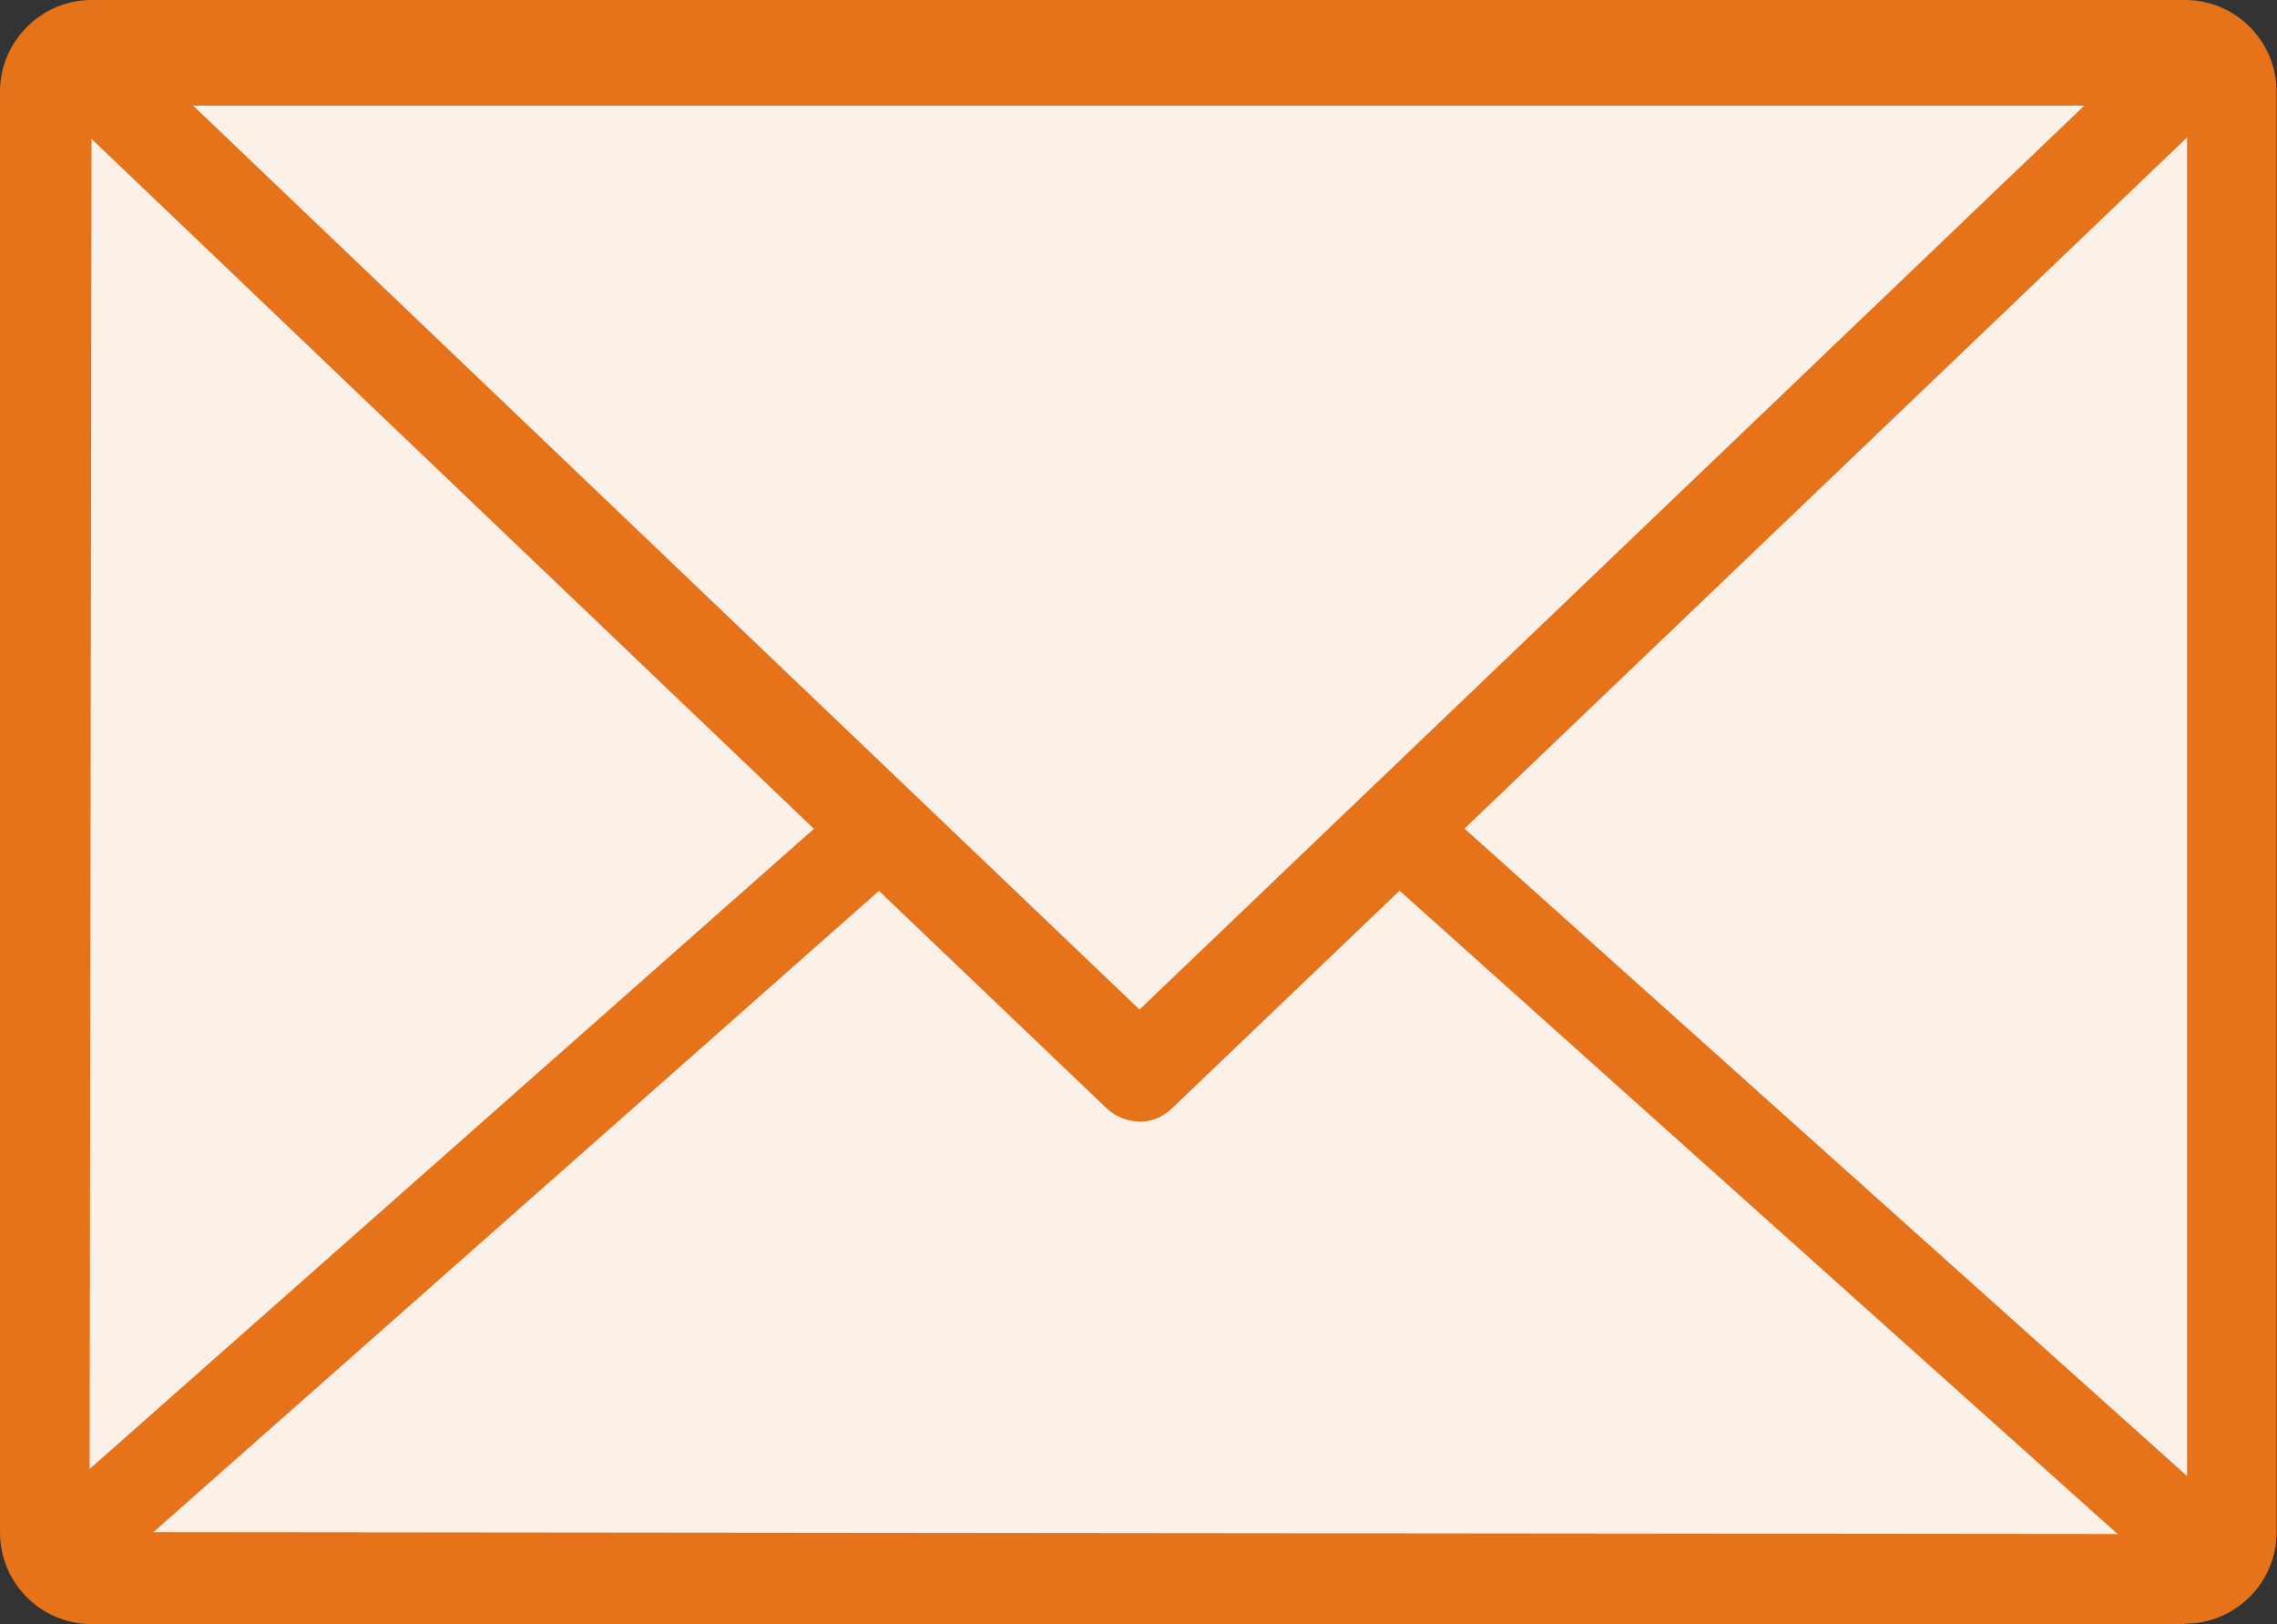
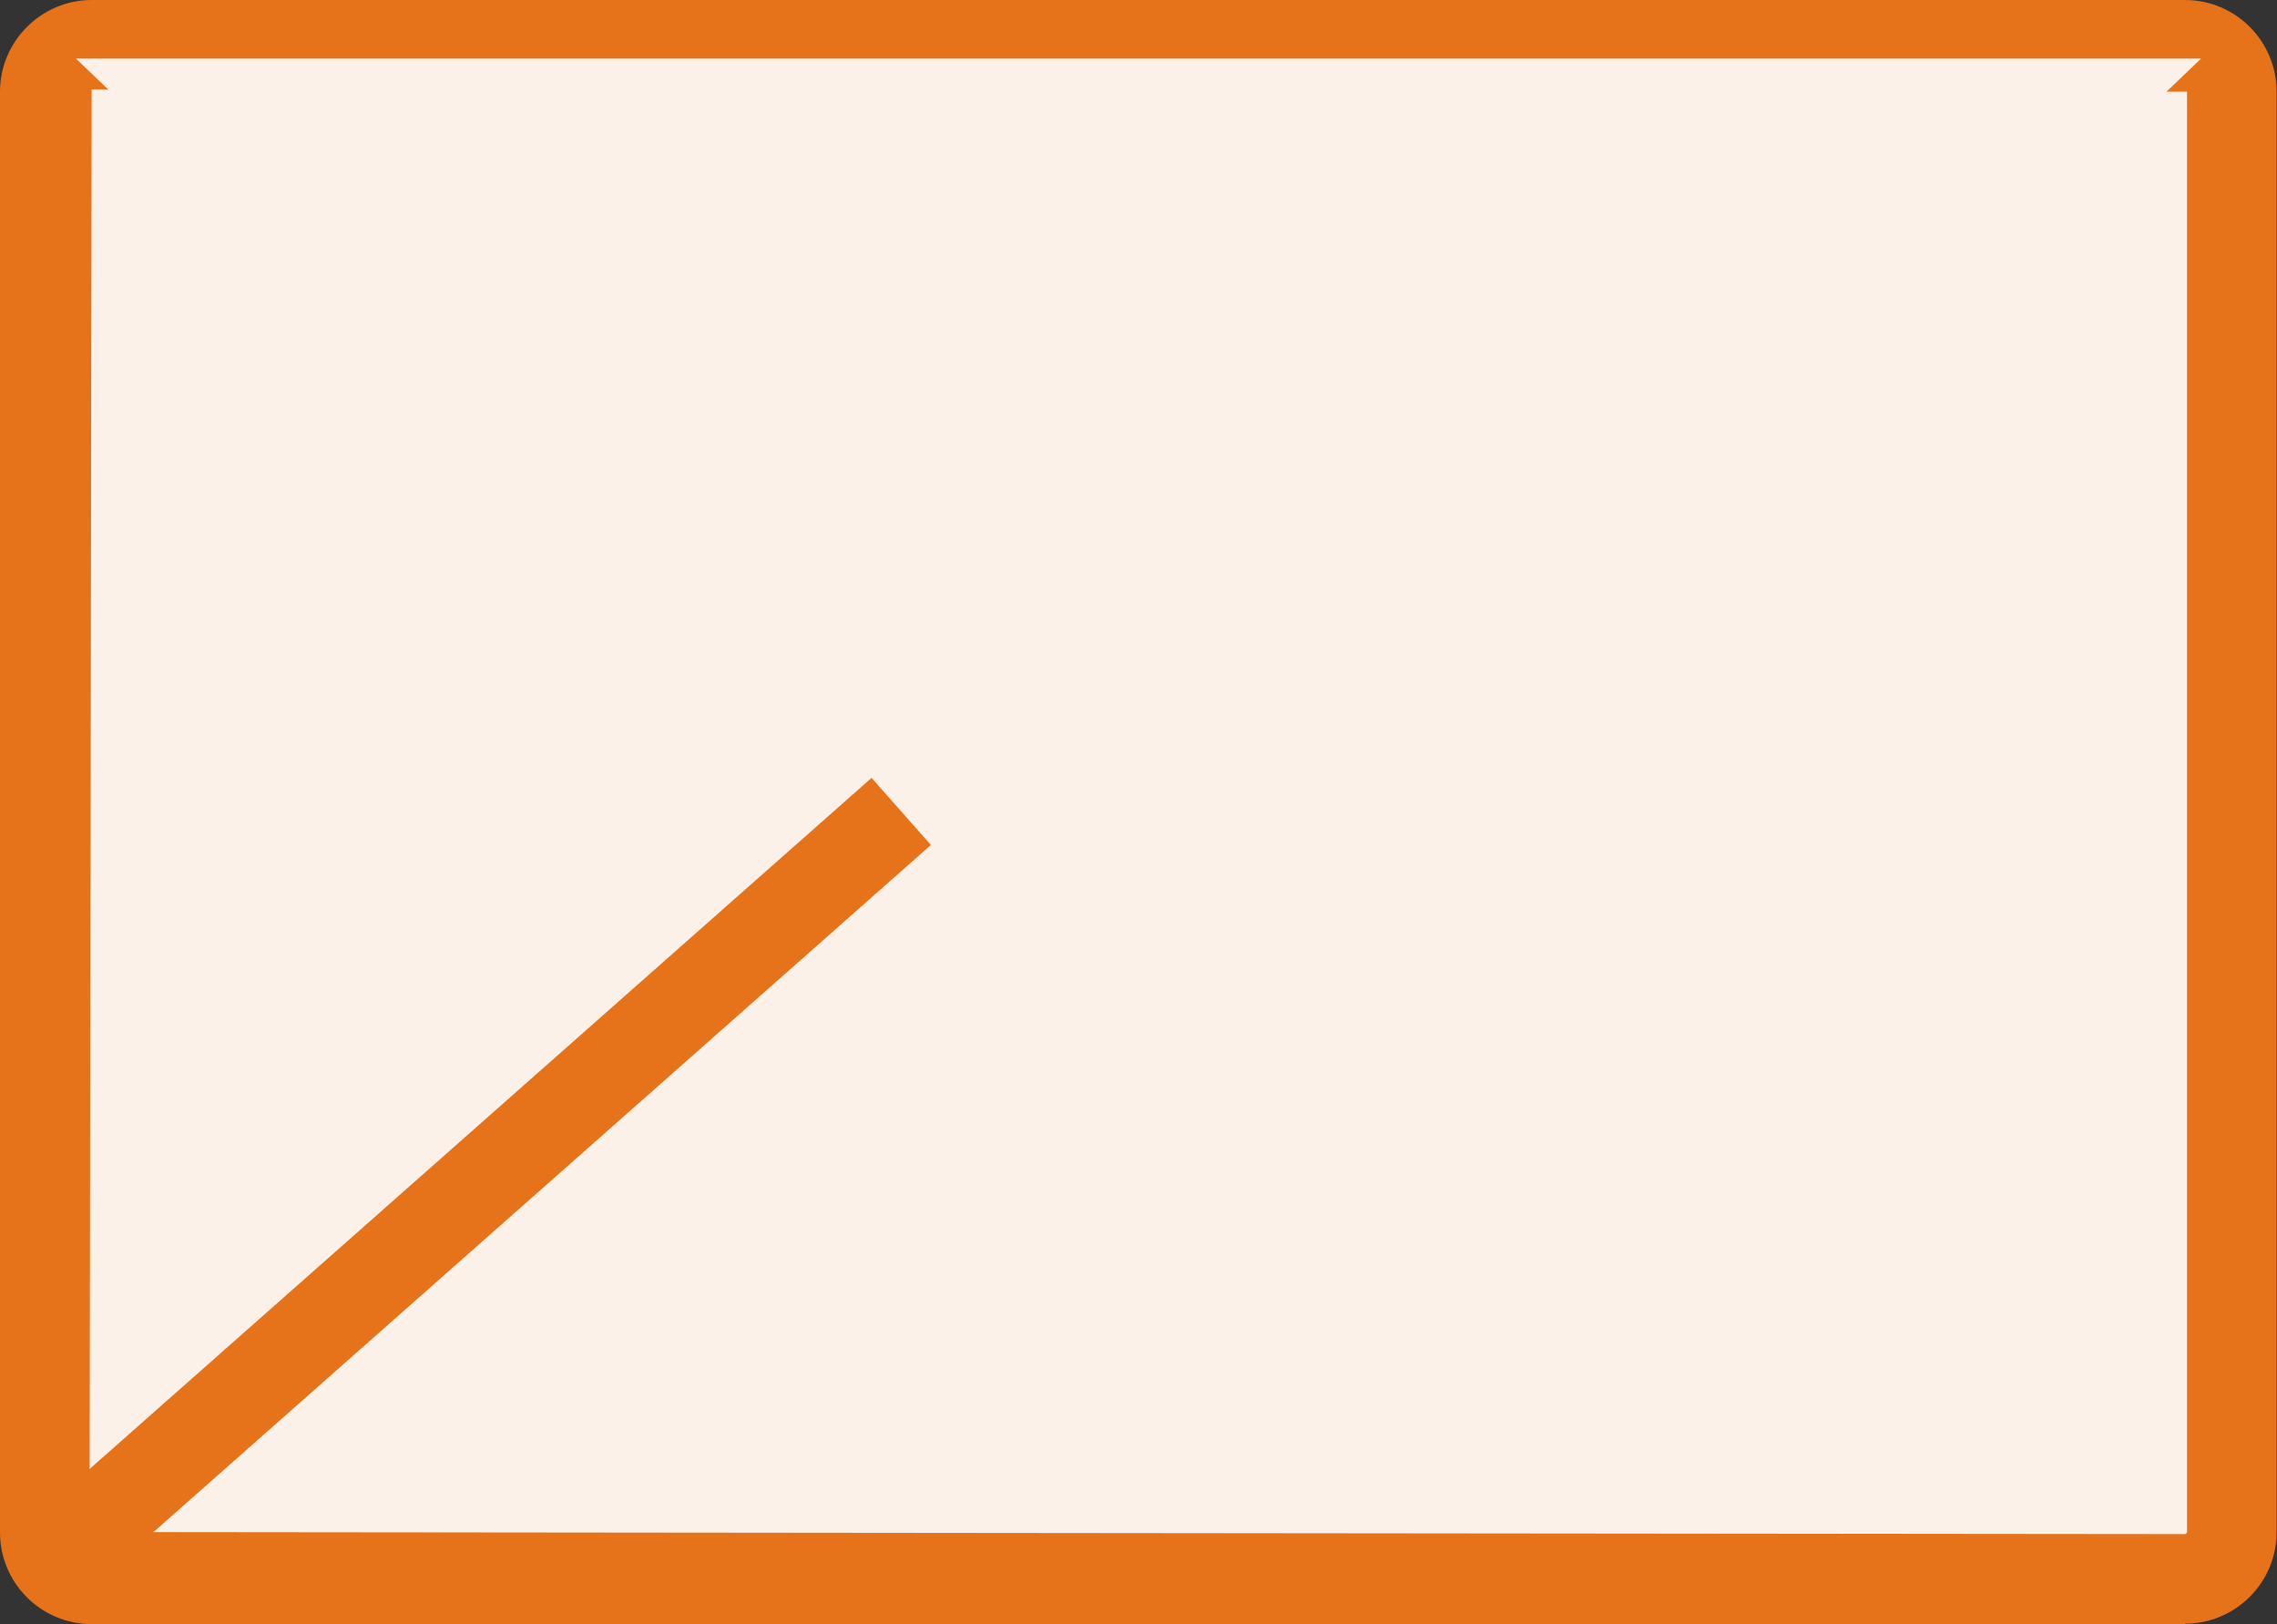
<svg xmlns="http://www.w3.org/2000/svg" id="_レイヤー_2" data-name="レイヤー 2" viewBox="0 0 55.17 39.35">
  <rect x="0" y="0" width="55.17" height="39.35" fill="#333333" stroke="none" />
  <defs>
    <style>
      .cls-1 {
        fill: #fcf1e8;
      }

      .cls-2 {
        fill: #e67219;
      }
    </style>
  </defs>
  <g id="_レイヤー_1-2" data-name="レイヤー 1">
    <g>
      <g>
        <rect class="cls-1" x="1.09" y="1.09" width="52.99" height="37.18" rx="1.14" ry="1.14" />
        <path class="cls-2" d="m52.94,39.35H2.22c-1.23,0-2.22-1-2.22-2.22V2.22C0,1,1,0,2.22,0h50.72c1.23,0,2.22,1,2.22,2.22v34.9c0,1.23-1,2.22-2.22,2.22ZM2.22,2.17l-.05,34.95,50.77.05s.05-.02.05-.05V2.22l-50.77-.05Z" />
      </g>
      <g>
        <polygon class="cls-1" points="1.84 1.42 27.6 26.03 53.33 1.42 1.84 1.42" />
-         <path class="cls-2" d="m27.6,27.17c-.28,0-.57-.11-.79-.32L1.05,2.25c-.34-.32-.44-.81-.27-1.25.17-.43.59-.71,1.06-.71h51.49c.46,0,.88.28,1.06.71.17.43.07.92-.27,1.25l-25.73,24.61c-.22.21-.5.32-.79.32ZM4.68,2.56l22.93,21.9L50.5,2.56H4.68Z" />
      </g>
      <g>
        <line class="cls-1" x1="21.83" y1="19.67" x2="1.94" y2="37.24" />
        <rect class="cls-2" x="-1.38" y="27.37" width="26.54" height="2.17" transform="translate(-15.86 15) rotate(-41.47)" />
      </g>
      <g>
-         <line class="cls-1" x1="33.14" y1="19.44" x2="53.75" y2="37.89" />
-         <rect class="cls-2" x="42.36" y="14.83" width="2.17" height="27.66" transform="translate(-6.9 41.89) rotate(-48.14)" />
-       </g>
+         </g>
    </g>
  </g>
</svg>